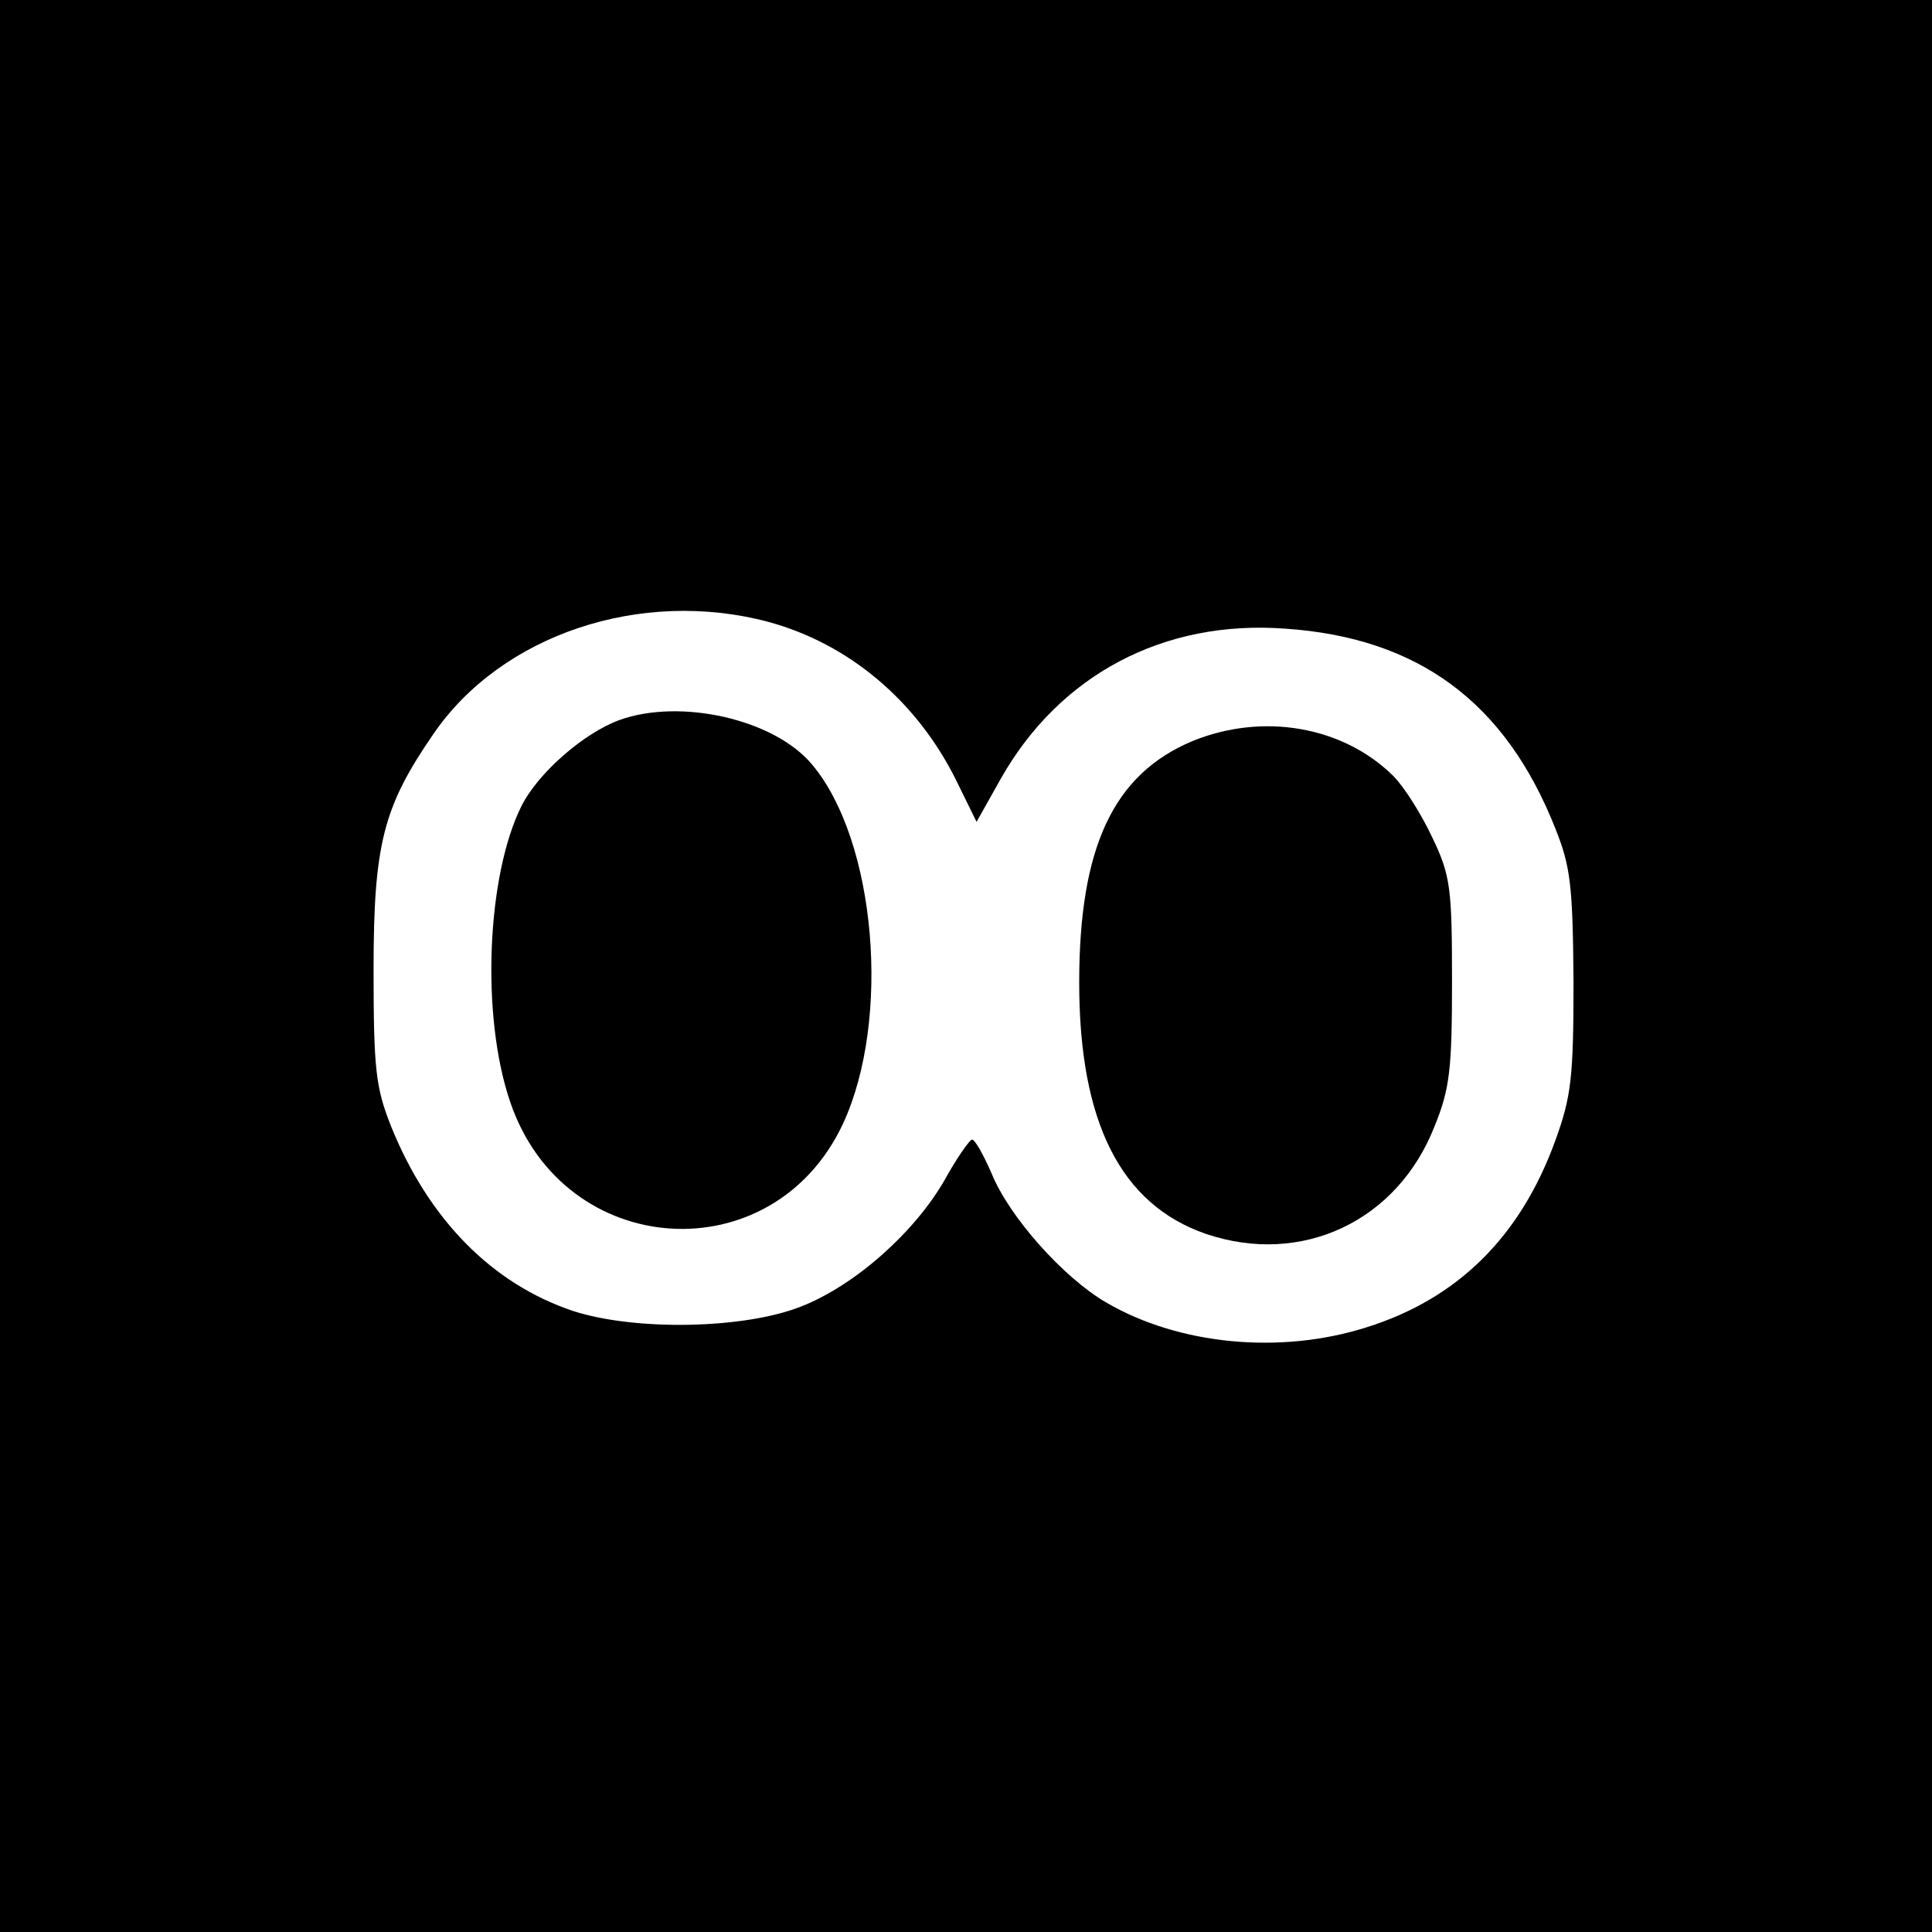
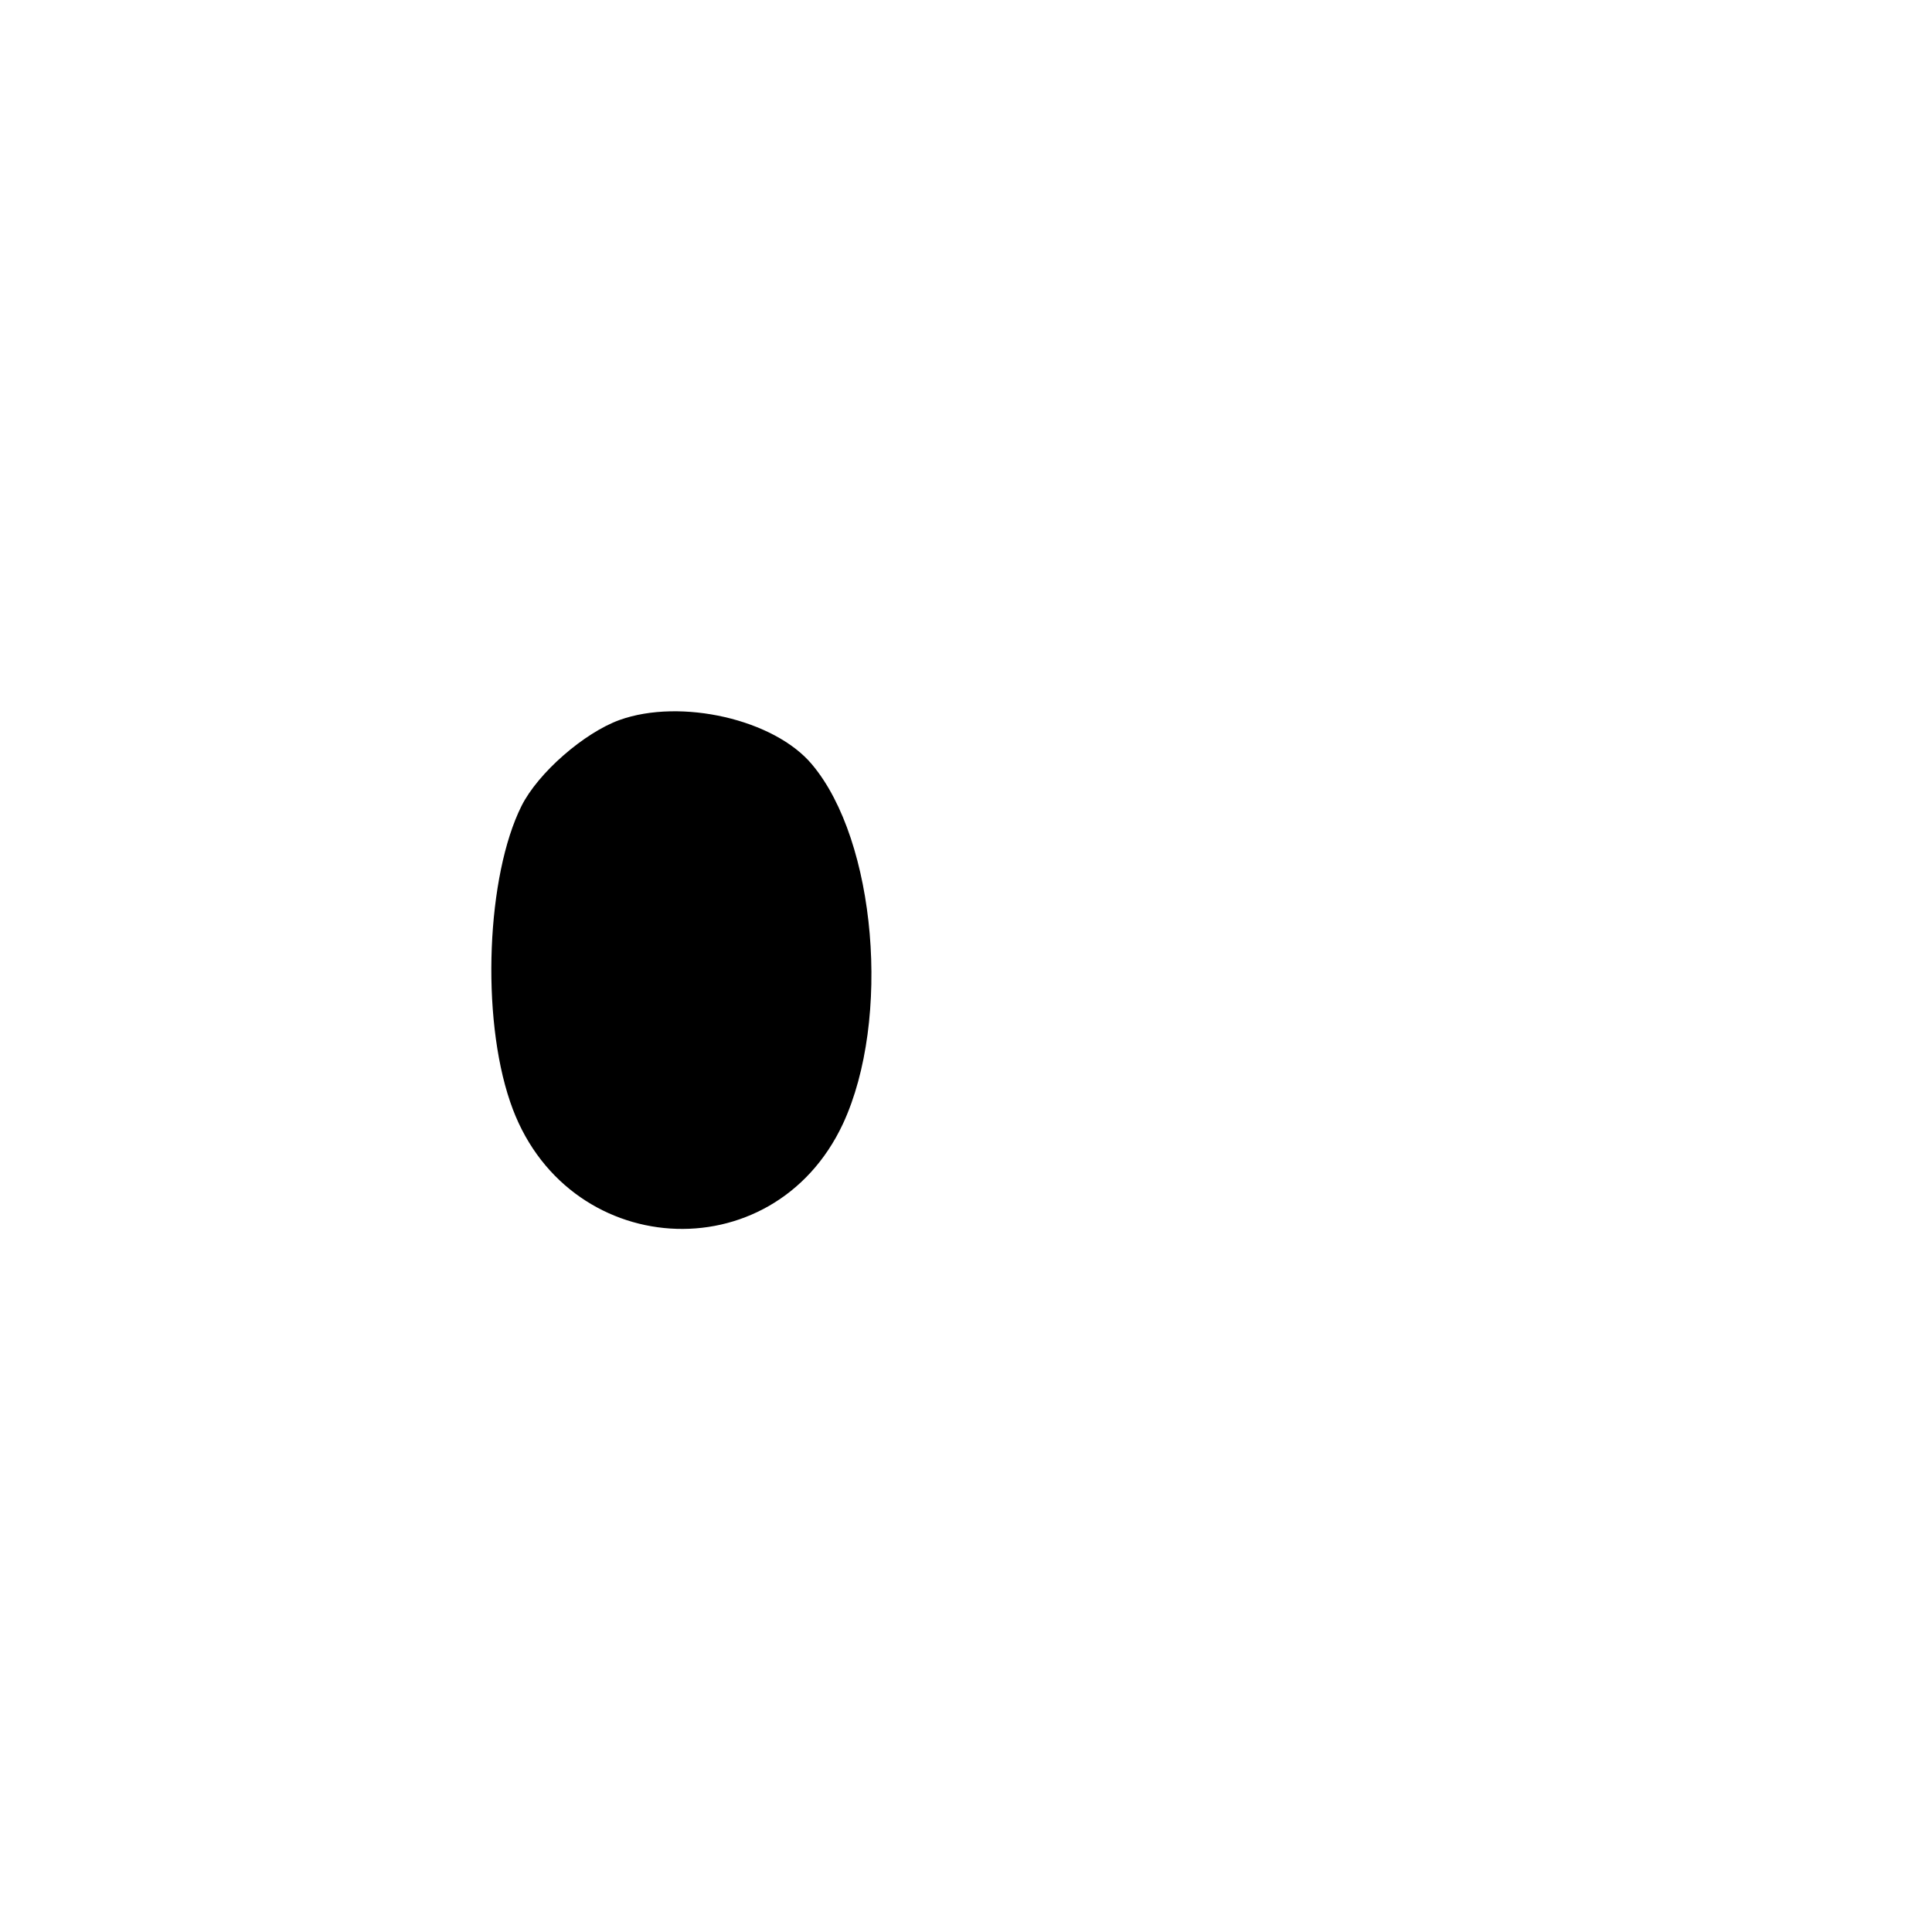
<svg xmlns="http://www.w3.org/2000/svg" version="1.0" width="256pt" height="256pt" viewBox="0 0 256 256" preserveAspectRatio="xMidYMid meet">
  <g transform="translate(0,256) scale(0.1,-0.1)" fill="#000000" stroke="none">
-     <path d="M0 1280 l0 -1280 1280 0 1280 0 0 1280 0 1280 -1280 0 -1280 0 0 -1280z m1018 456 c107 -29 197 -105 249 -210 l27 -55 32 57 c78 138 216 211 377 199 177 -12 292 -98 358 -265 20 -50 23 -75 24 -202 0 -128 -3 -153 -24 -211 -46 -127 -129 -210 -251 -248 -114 -36 -248 -23 -344 33 -57 33 -129 114 -152 171 -11 25 -22 45 -26 45 -3 0 -20 -24 -36 -53 -40 -70 -119 -140 -190 -168 -75 -30 -220 -33 -303 -6 -107 36 -191 121 -241 245 -20 51 -23 74 -23 207 0 167 13 216 79 312 90 132 275 194 444 149z" />
    <path d="M821 1606 c-47 -17 -108 -70 -130 -114 -46 -92 -54 -278 -15 -392 71 -210 348 -228 441 -29 64 138 44 375 -41 476 -50 60 -174 88 -255 59z" />
-     <path d="M1580 1578 c-105 -44 -150 -141 -150 -320 0 -185 55 -294 168 -333 127 -43 254 17 303 143 20 49 23 75 23 192 0 123 -2 140 -26 190 -14 30 -37 67 -52 82 -67 66 -173 84 -266 46z" />
  </g>
</svg>